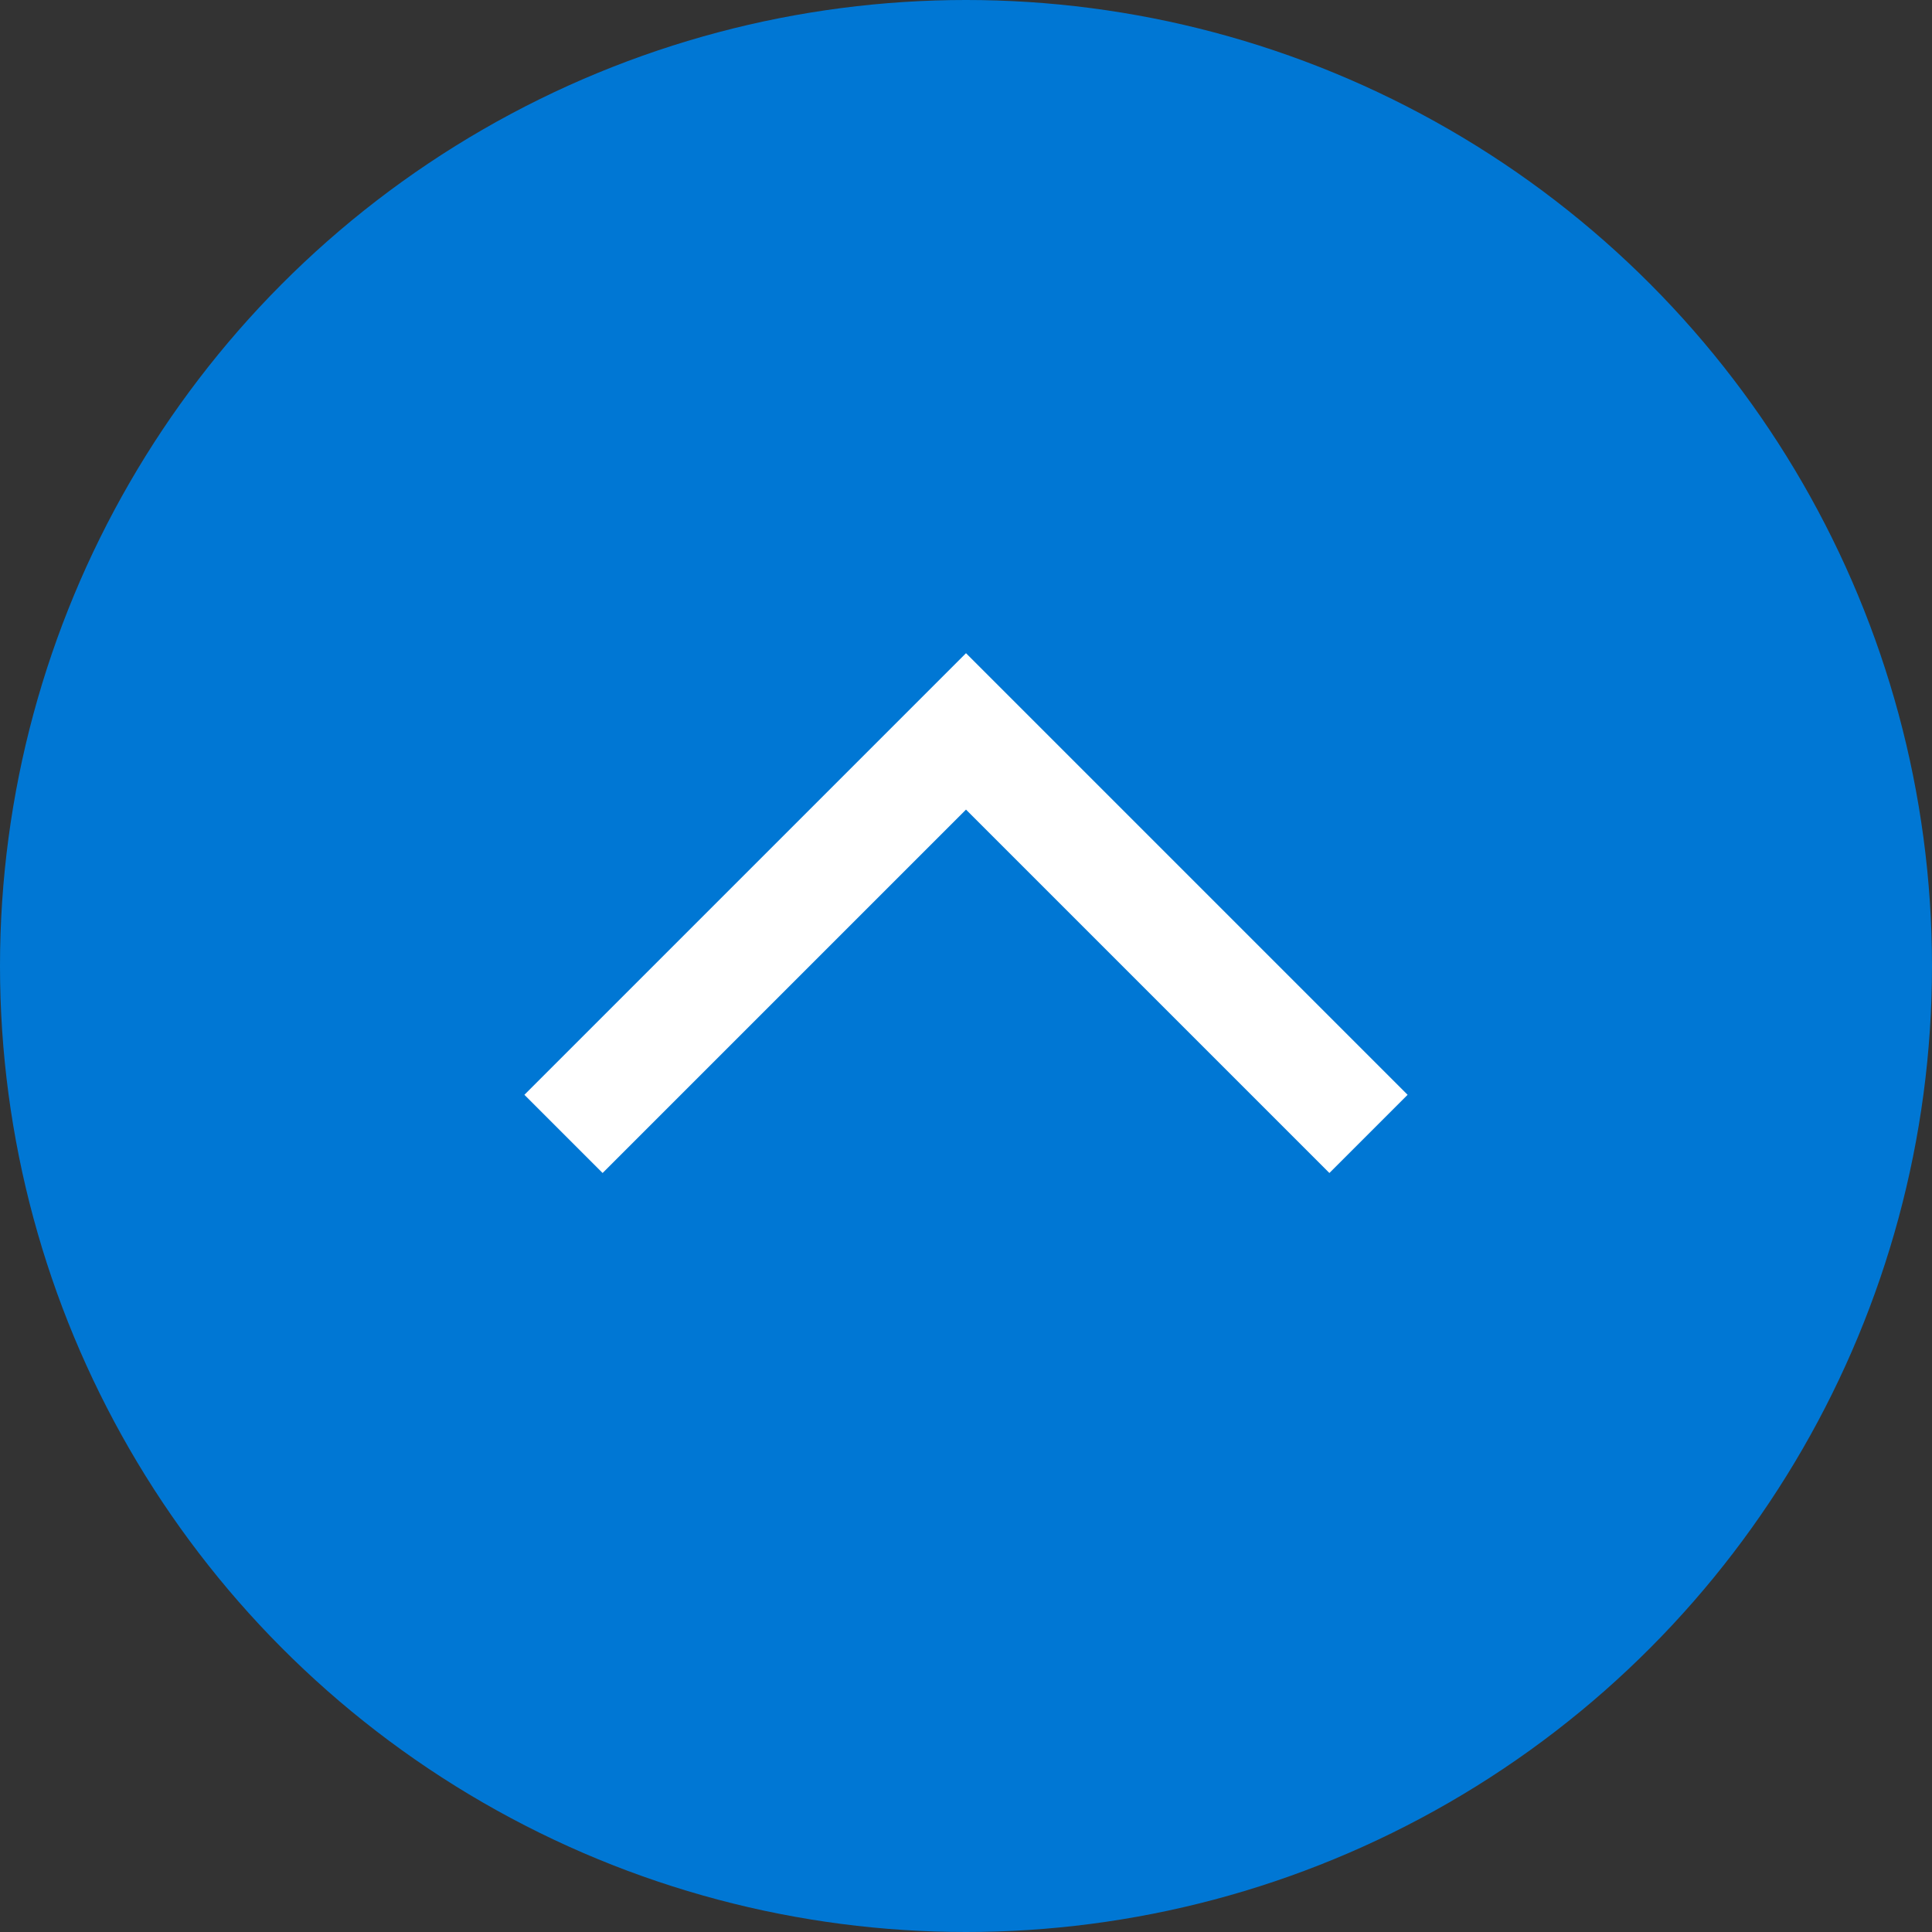
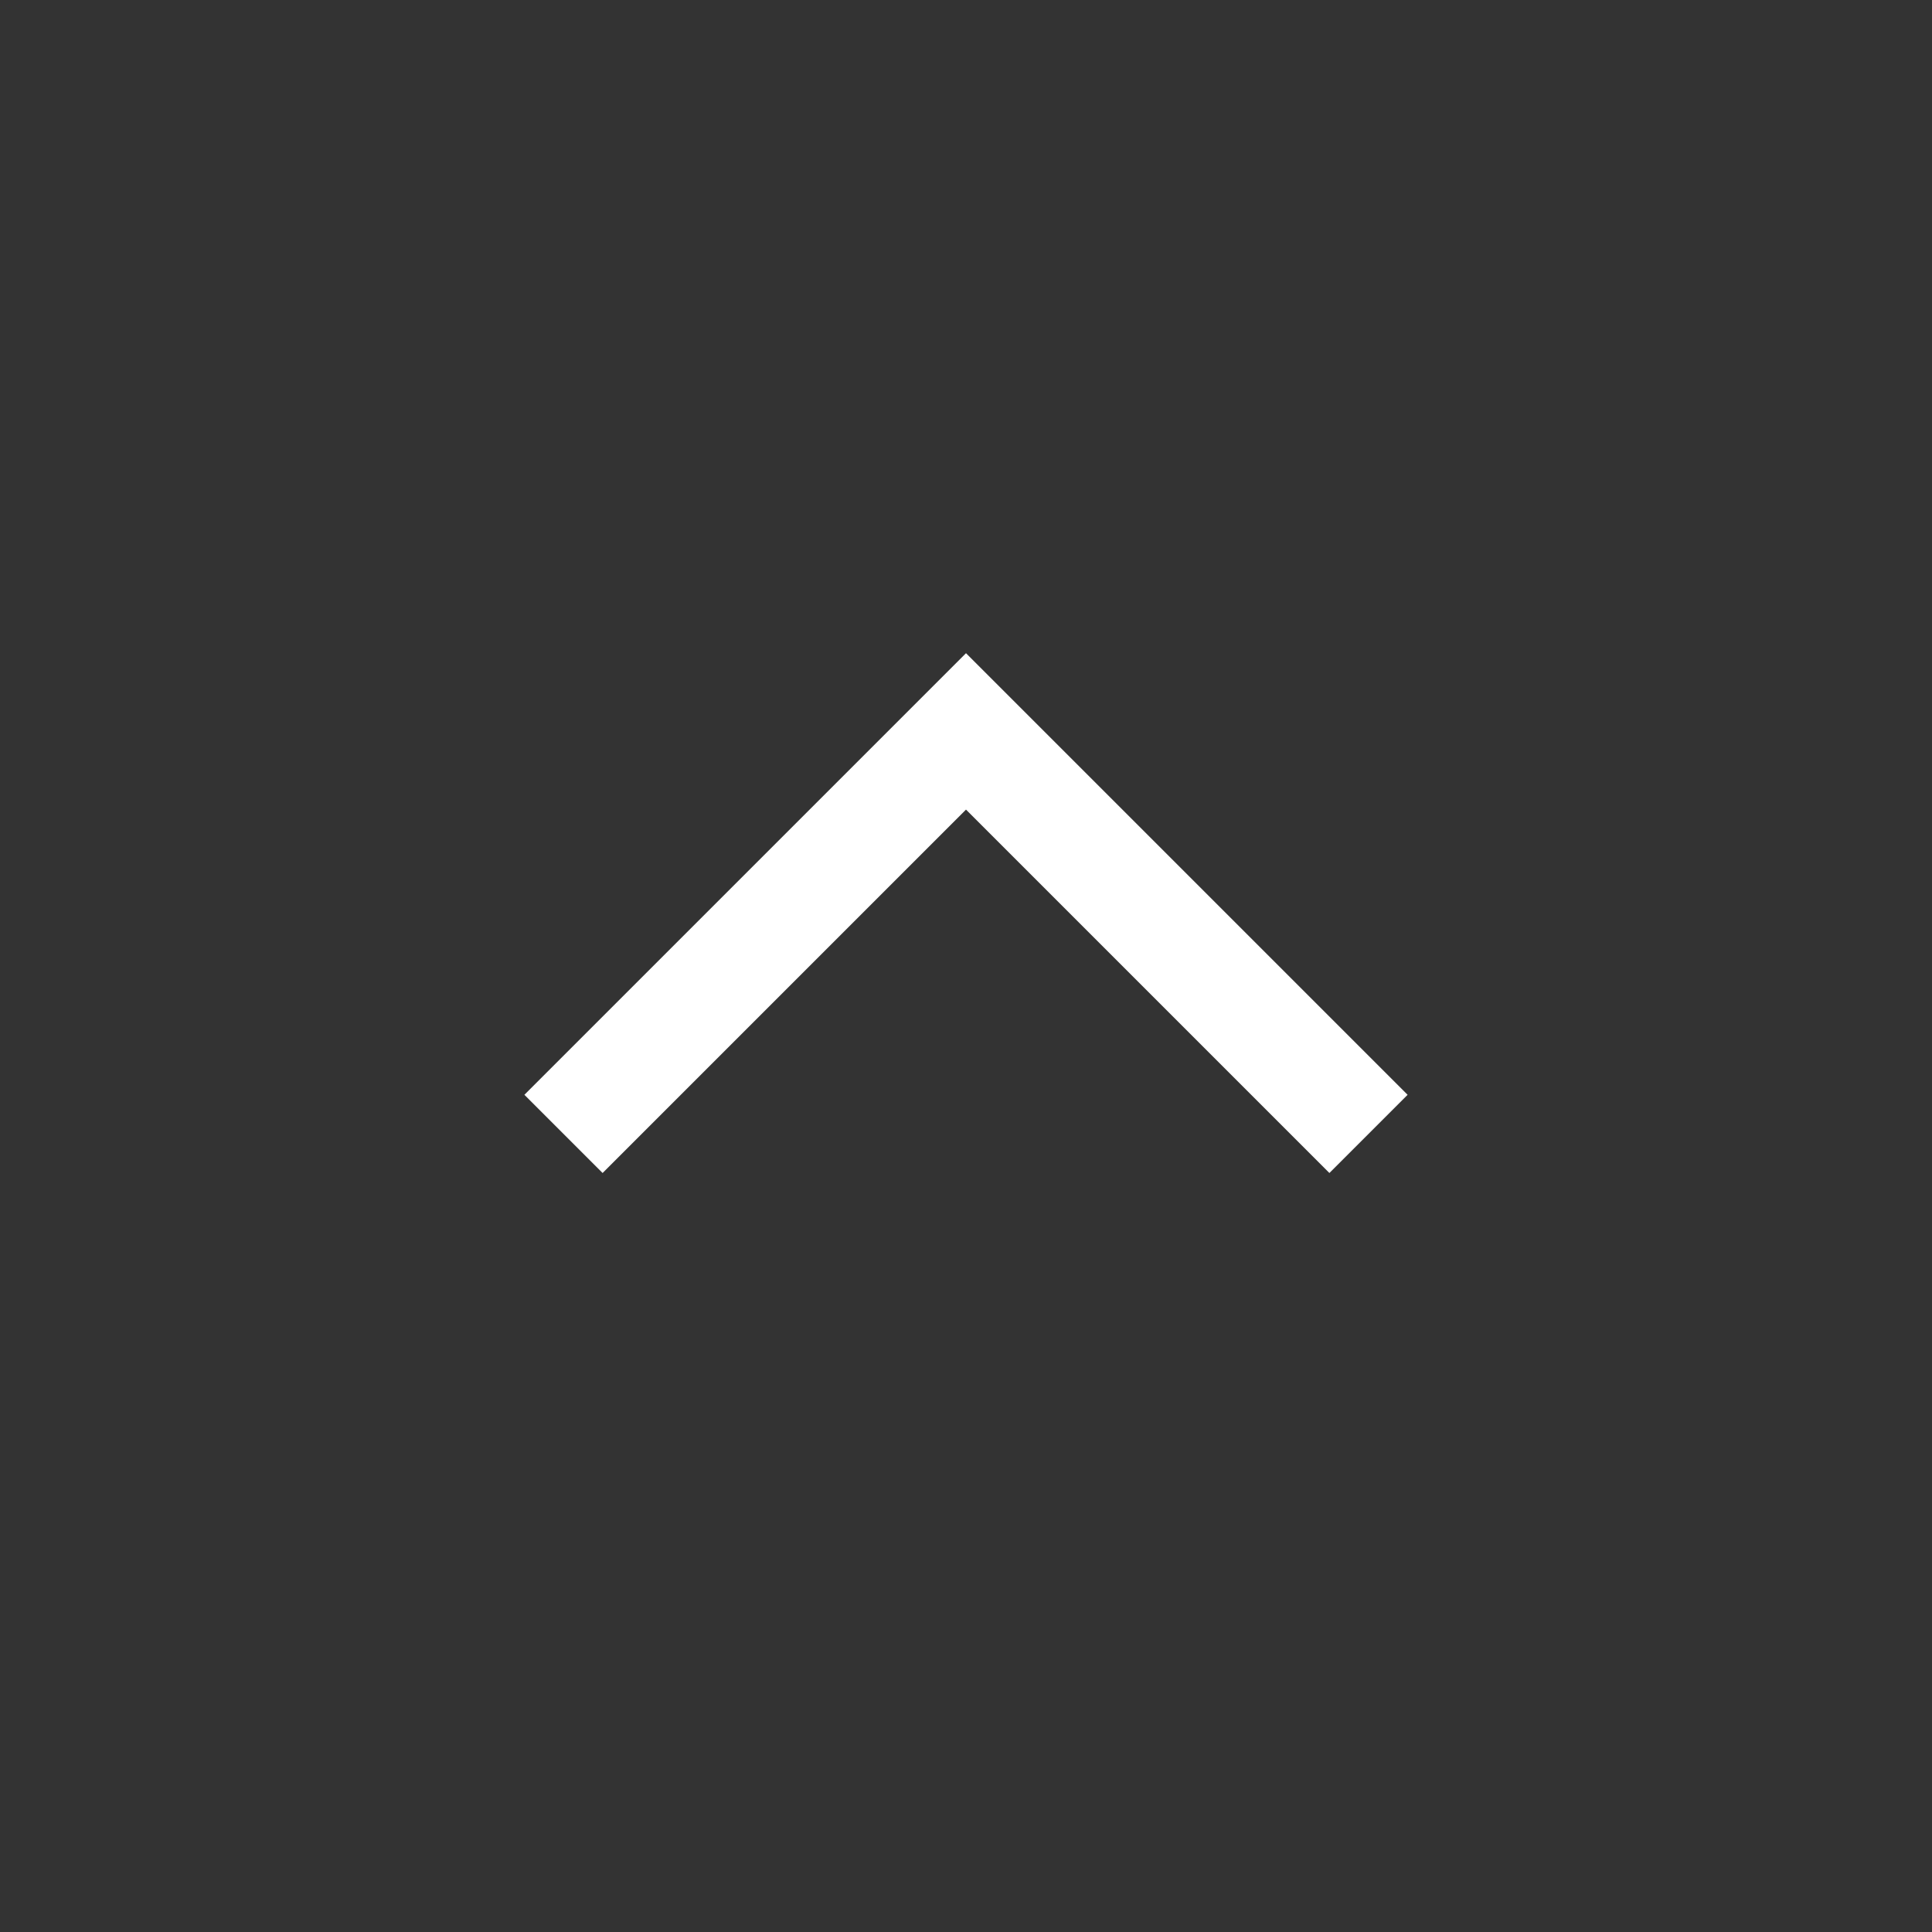
<svg xmlns="http://www.w3.org/2000/svg" version="1.1" id="레이어_1" x="0px" y="0px" viewBox="0 0 42 42" style="enable-background:new 0 0 42 42;" xml:space="preserve">
  <rect x="0" y="0" width="42" height="42" fill="#333333" stroke="none" />
  <style type="text/css">
	.st0{fill:#0077D4;}
	.st1{fill:#FFFFFF;}
</style>
-   <circle class="st0" cx="21" cy="21" r="21" />
  <path class="st1" d="M13.1,25.5l-1.7-1.7l9.6-9.6l9.6,9.6l-1.7,1.7L21,17.6L13.1,25.5z" />
</svg>